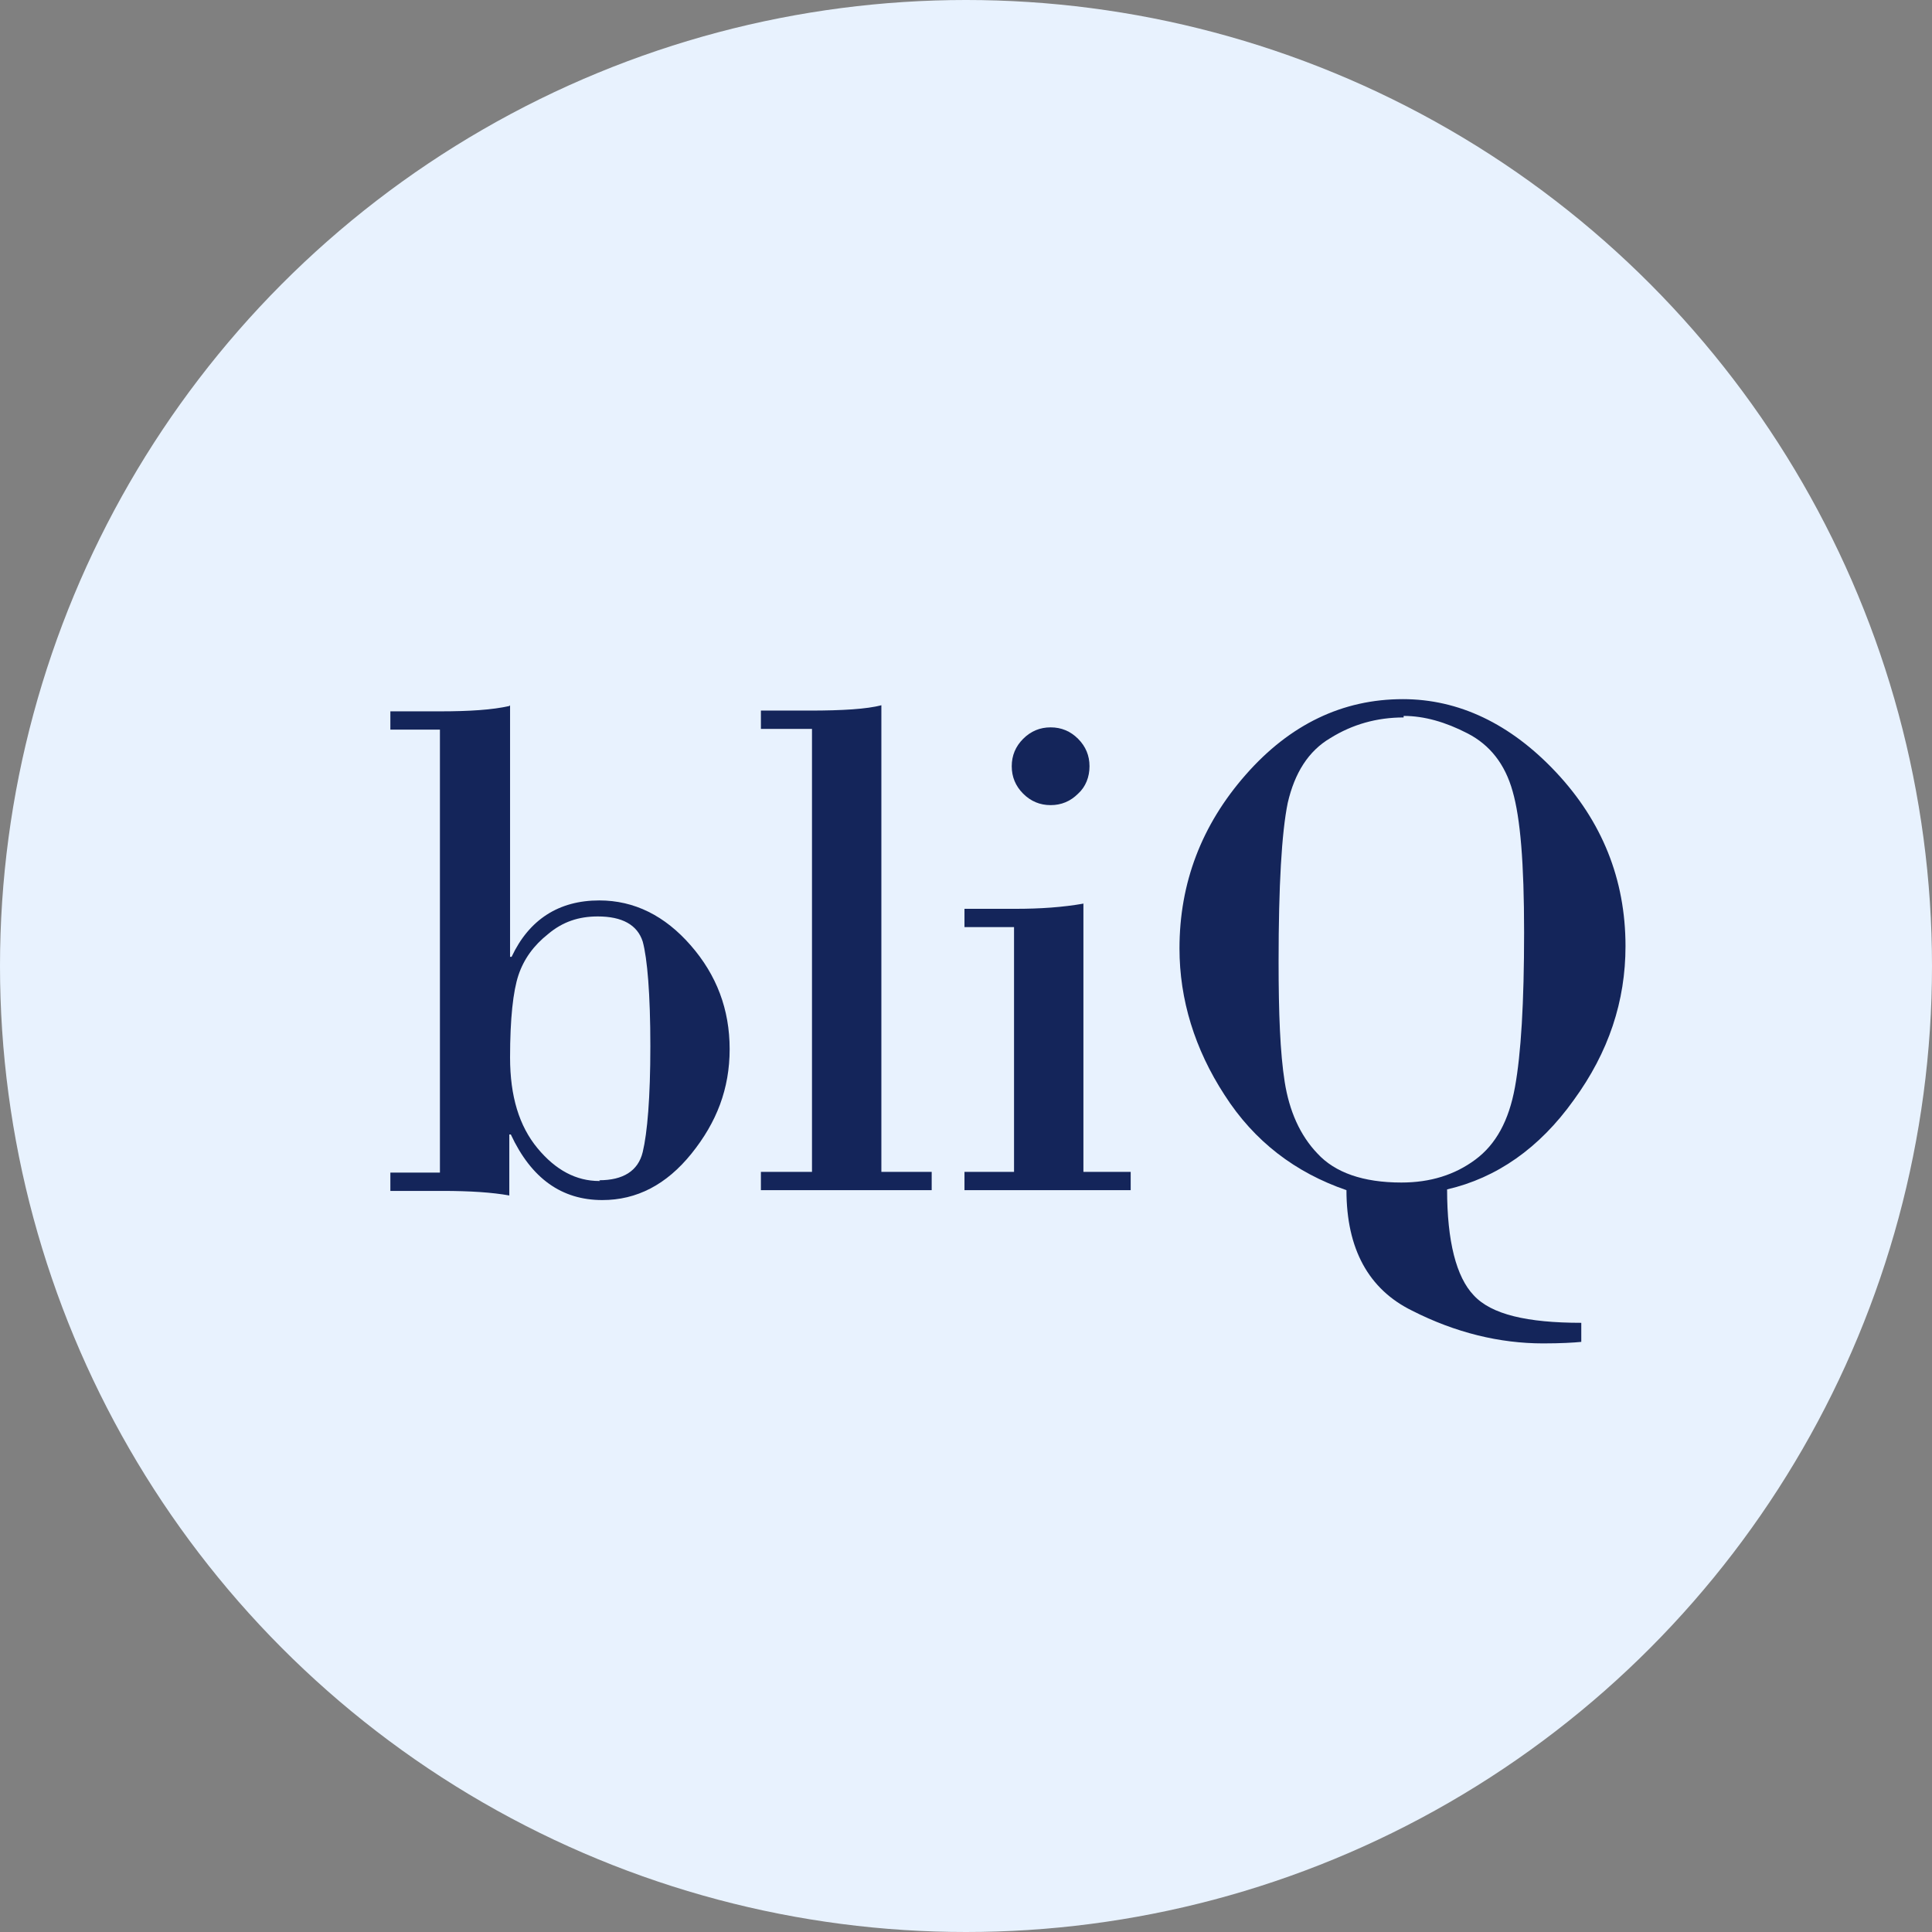
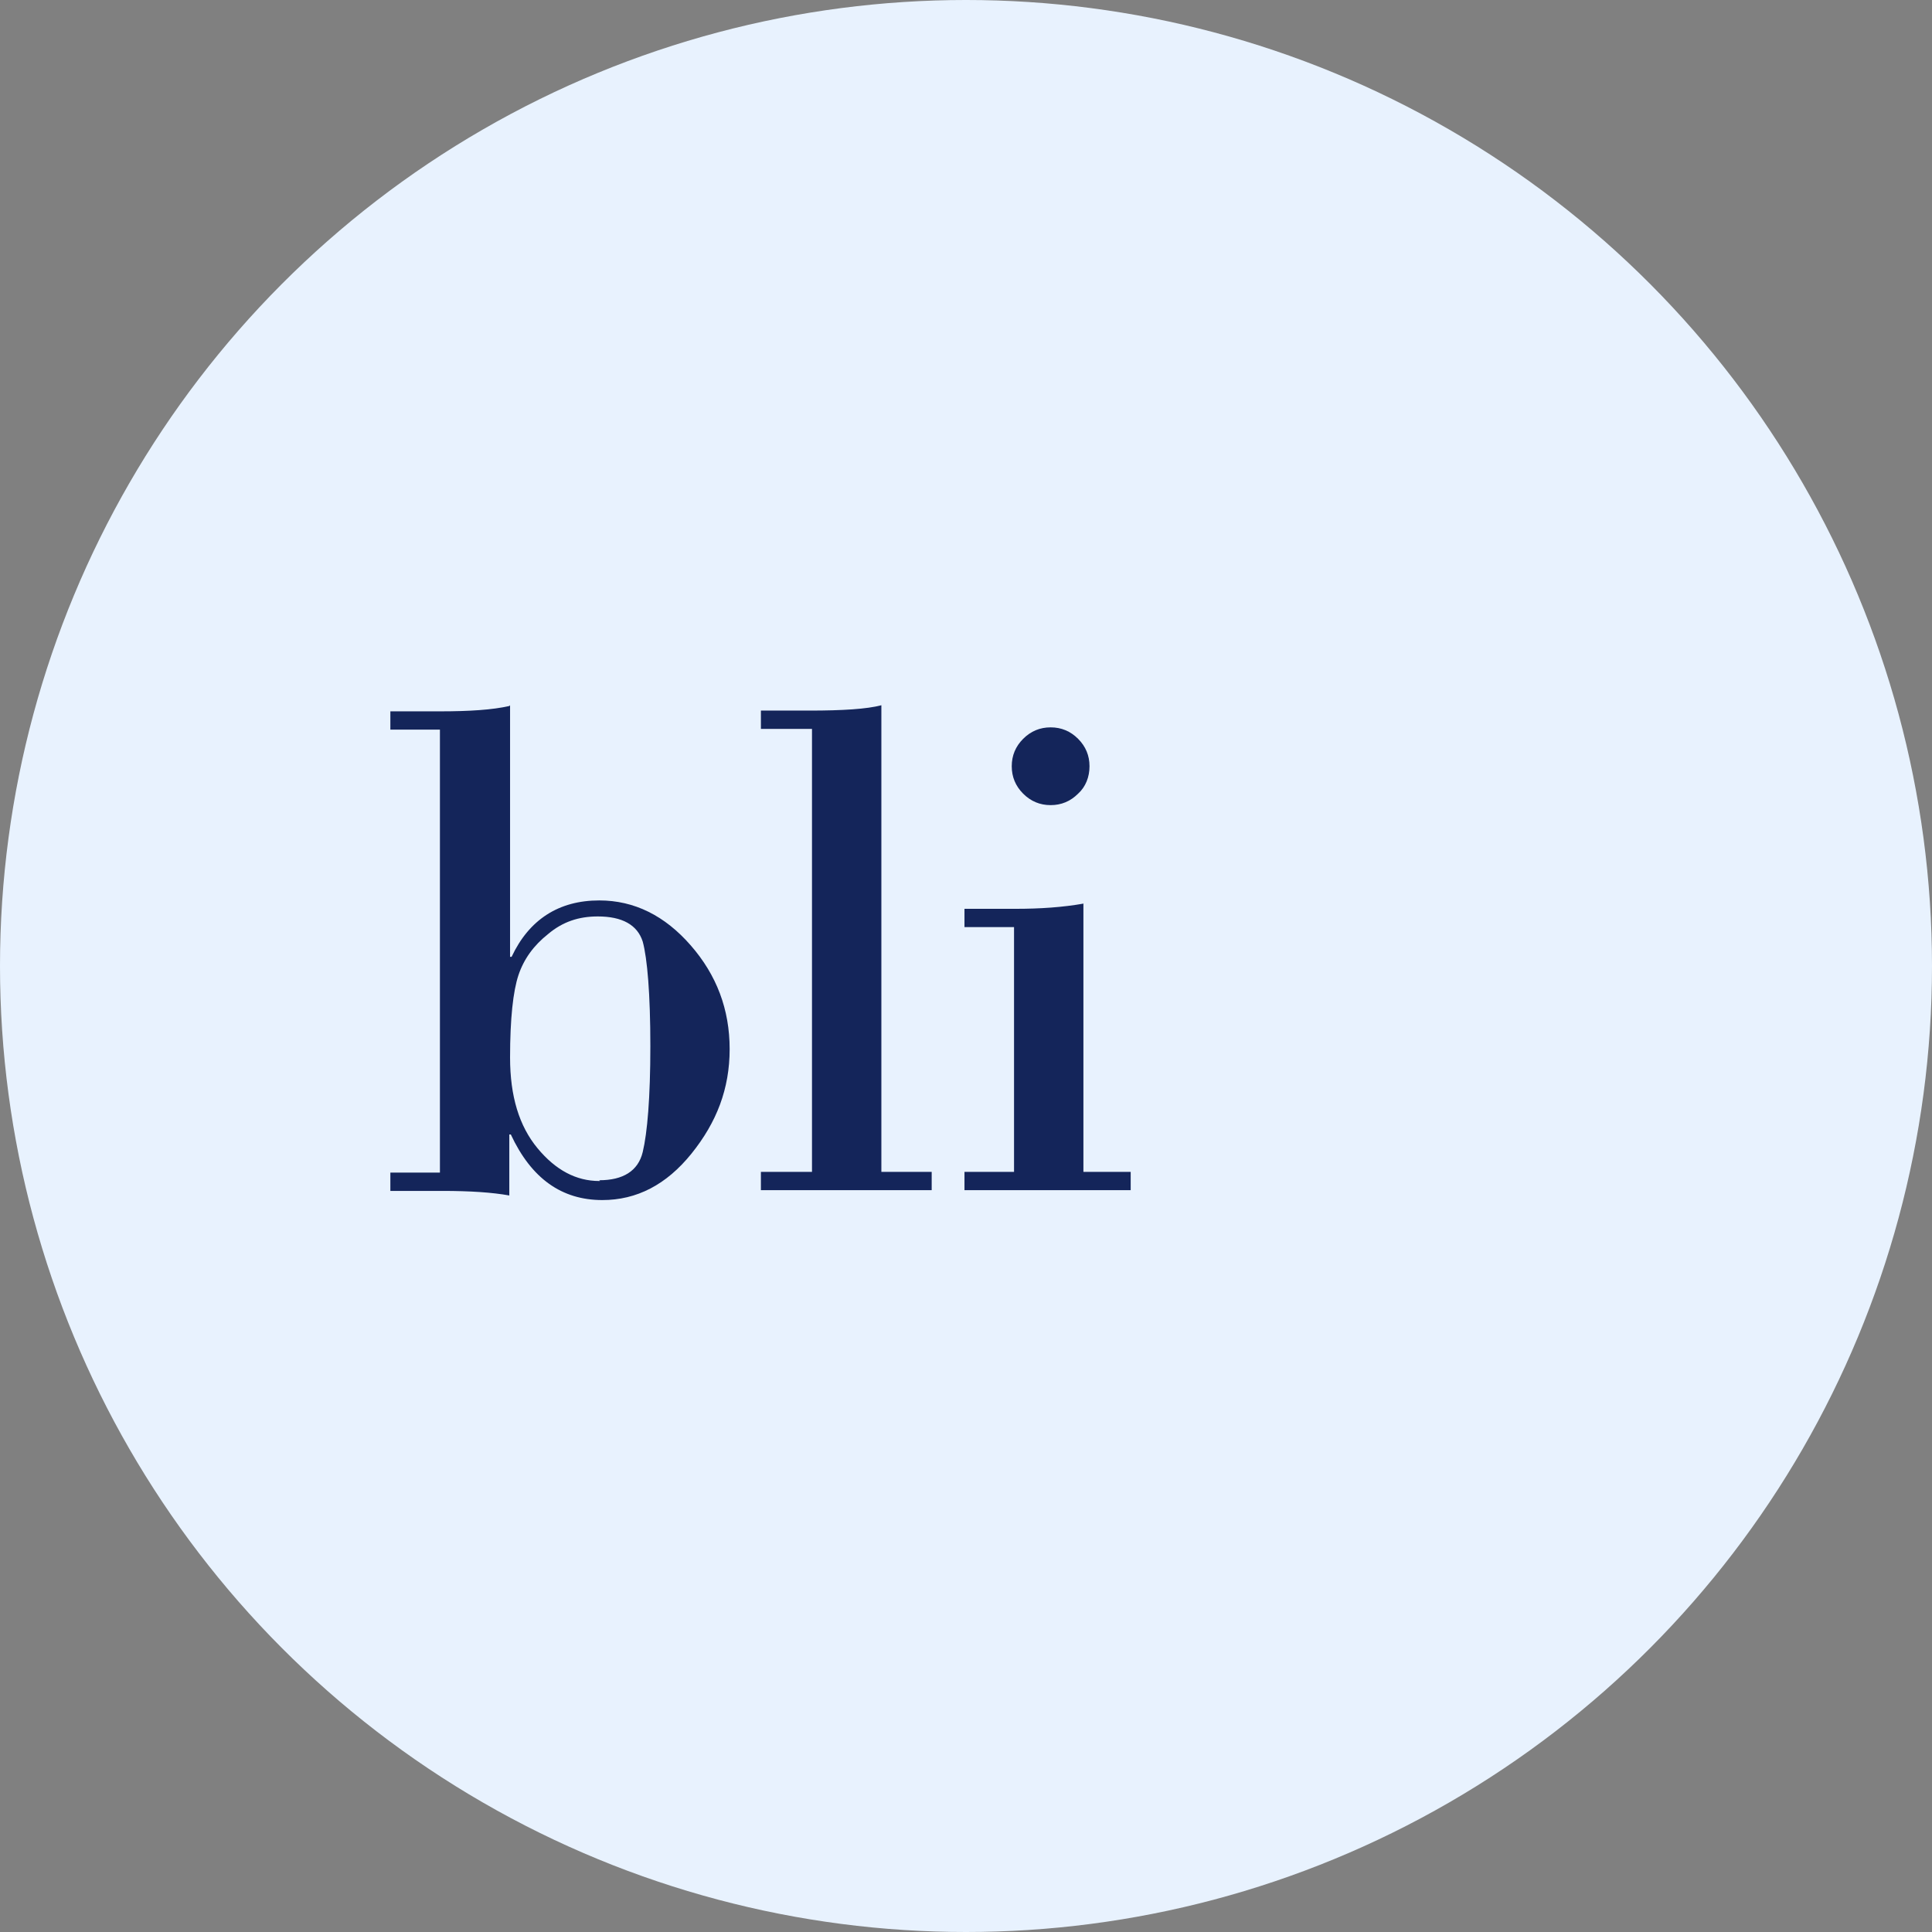
<svg xmlns="http://www.w3.org/2000/svg" id="Layer_2" viewBox="0 0 25.34 25.34">
  <rect x="0" y="0" width="25.34" height="25.34" fill="#808080" stroke="none" />
  <defs>
    <style>.cls-1{fill:#14255a;}.cls-2{fill:#e8f2fe;}</style>
  </defs>
  <g id="Layer_2-2">
    <circle class="cls-2" cx="12.67" cy="12.67" r="12.67" />
    <path class="cls-1" d="M6.69,9.25v3.3h.02c.23-.49.62-.74,1.15-.74.46,0,.86.2,1.2.59s.51.84.51,1.36-.17.96-.5,1.37-.72.61-1.17.61c-.53,0-.93-.28-1.2-.86h-.02v.8c-.22-.04-.51-.06-.88-.06h-.68v-.24h.65v-5.81h-.65v-.24h.65c.39,0,.69-.02.91-.07h0ZM7.86,15.48c.31,0,.51-.12.57-.37s.1-.71.1-1.39-.04-1.15-.1-1.37c-.07-.22-.27-.33-.59-.33-.25,0-.46.07-.65.23-.19.15-.32.33-.39.54s-.11.57-.11,1.08.12.9.36,1.19c.24.29.51.43.81.43h.01Z" />
    <path class="cls-1" d="M10.65,15.37v-5.81h-.67v-.24h.64c.43,0,.75-.02.94-.07v6.12h.66v.24h-2.24v-.24h.67Z" />
    <path class="cls-1" d="M14.21,11.85v3.52h.62v.24h-2.18v-.24h.65v-3.21h-.65v-.24h.67c.32,0,.62-.02.9-.07h0ZM13.27,10.05c0-.14.05-.26.15-.36.1-.1.22-.15.36-.15s.26.05.36.15c.1.1.15.22.15.36s-.05.27-.15.36c-.1.1-.22.15-.36.15s-.26-.05-.36-.15-.15-.22-.15-.36Z" />
-     <path class="cls-1" d="M20.74,17.36v.24c-.1.01-.27.02-.5.02-.57,0-1.15-.14-1.72-.43-.57-.28-.86-.81-.86-1.58-.67-.23-1.21-.64-1.6-1.25-.39-.6-.59-1.25-.59-1.92,0-.86.29-1.62.87-2.28.58-.66,1.27-.99,2.06-.99.73,0,1.41.32,2.01.96s.91,1.4.91,2.28c0,.72-.22,1.39-.68,2.02-.45.63-1.01,1.02-1.66,1.17,0,.68.12,1.15.35,1.39.23.25.7.36,1.41.36h0ZM18.41,9.41c-.35,0-.67.09-.96.27-.29.17-.47.46-.56.85-.08.39-.12,1.09-.12,2.08,0,.68.02,1.2.08,1.58.06.38.2.7.43.94.23.25.6.38,1.1.38.38,0,.7-.1.97-.3s.44-.51.52-.95.12-1.11.12-2.03-.05-1.5-.15-1.85c-.1-.36-.3-.61-.59-.76s-.57-.23-.84-.23h0Z" />
  </g>
</svg>